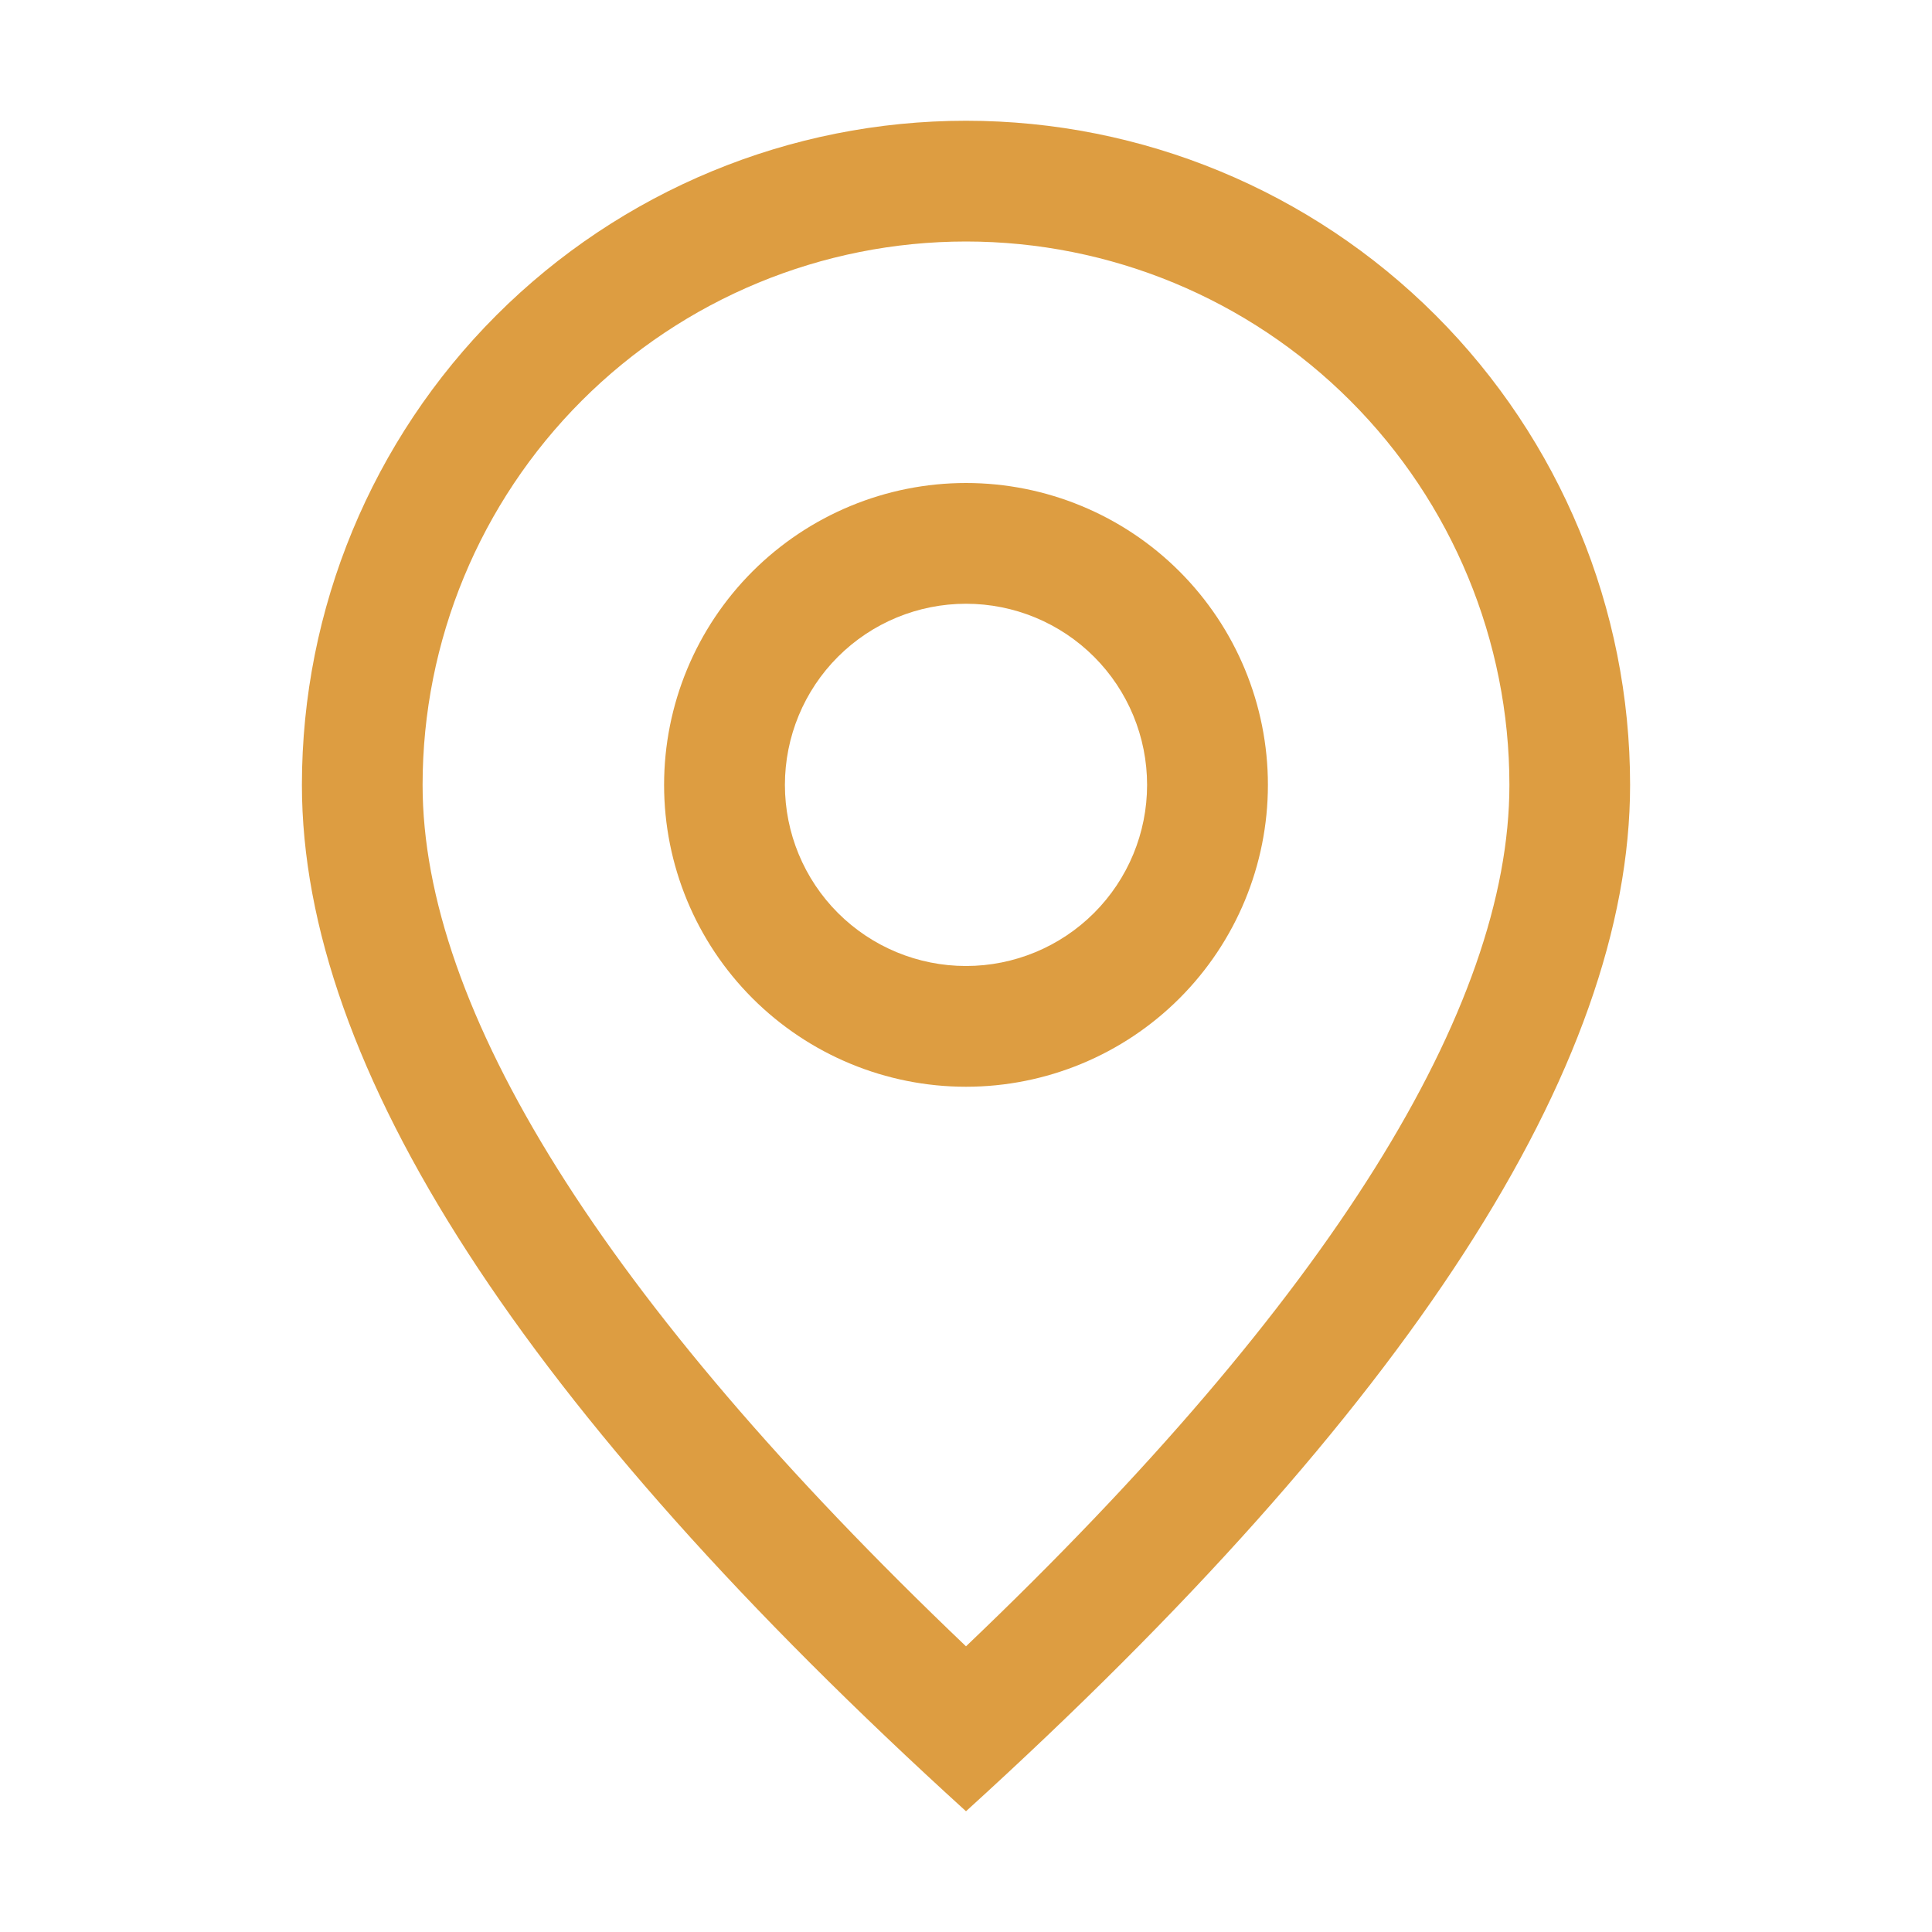
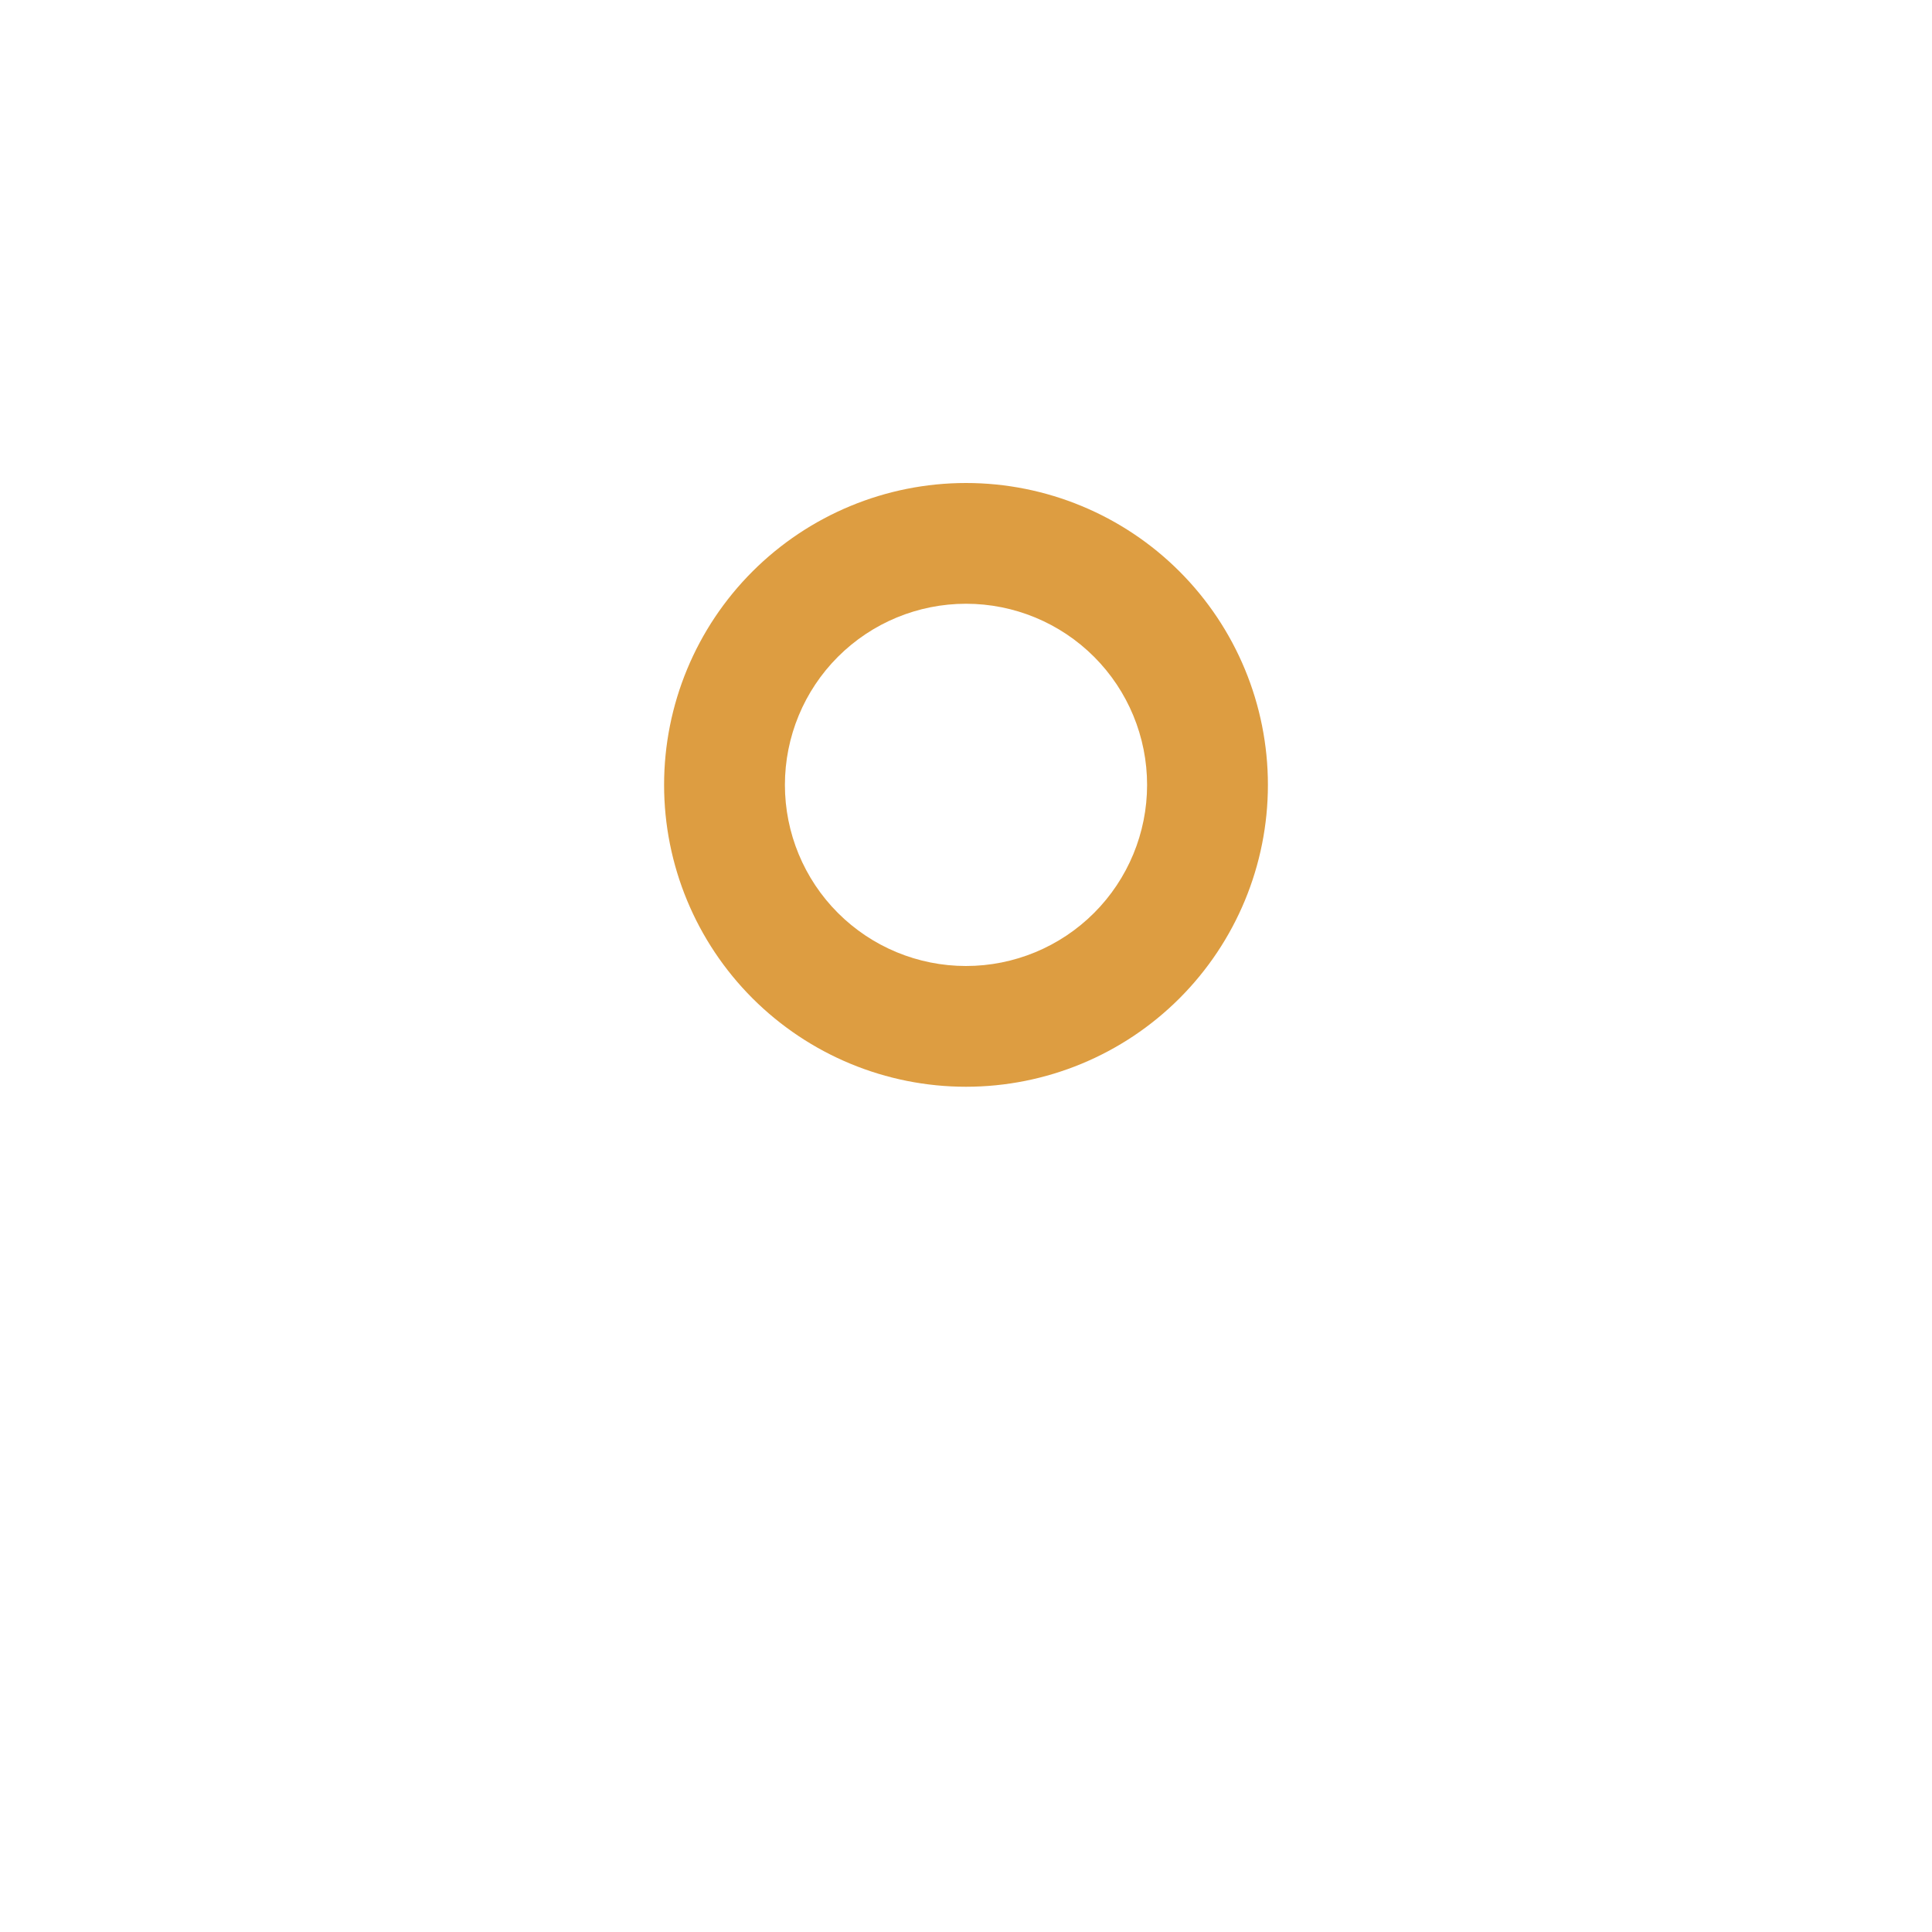
<svg xmlns="http://www.w3.org/2000/svg" width="30" height="30" viewBox="0 0 30 30" fill="none">
-   <path d="M23.438 12.188C23.438 9.95 22.549 7.804 20.966 6.221C19.384 4.639 17.238 3.75 15 3.75C12.762 3.75 10.616 4.639 9.034 6.221C7.451 7.804 6.562 9.95 6.562 12.188C6.562 15.649 9.332 20.16 15 25.564C20.668 20.16 23.438 15.649 23.438 12.188ZM15 28.125C8.124 21.876 4.688 16.562 4.688 12.188C4.688 9.452 5.774 6.829 7.708 4.895C9.642 2.961 12.265 1.875 15 1.875C17.735 1.875 20.358 2.961 22.292 4.895C24.226 6.829 25.312 9.452 25.312 12.188C25.312 16.562 21.876 21.876 15 28.125Z" fill="#DD9D41" />
  <path d="M15 15C15.746 15 16.461 14.704 16.989 14.176C17.516 13.649 17.812 12.933 17.812 12.188C17.812 11.442 17.516 10.726 16.989 10.199C16.461 9.671 15.746 9.375 15 9.375C14.254 9.375 13.539 9.671 13.011 10.199C12.484 10.726 12.188 11.442 12.188 12.188C12.188 12.933 12.484 13.649 13.011 14.176C13.539 14.704 14.254 15 15 15ZM15 16.875C13.757 16.875 12.565 16.381 11.685 15.502C10.806 14.623 10.312 13.431 10.312 12.188C10.312 10.944 10.806 9.752 11.685 8.873C12.565 7.994 13.757 7.5 15 7.5C16.243 7.5 17.436 7.994 18.315 8.873C19.194 9.752 19.688 10.944 19.688 12.188C19.688 13.431 19.194 14.623 18.315 15.502C17.436 16.381 16.243 16.875 15 16.875Z" fill="#DD9D41" />
</svg>